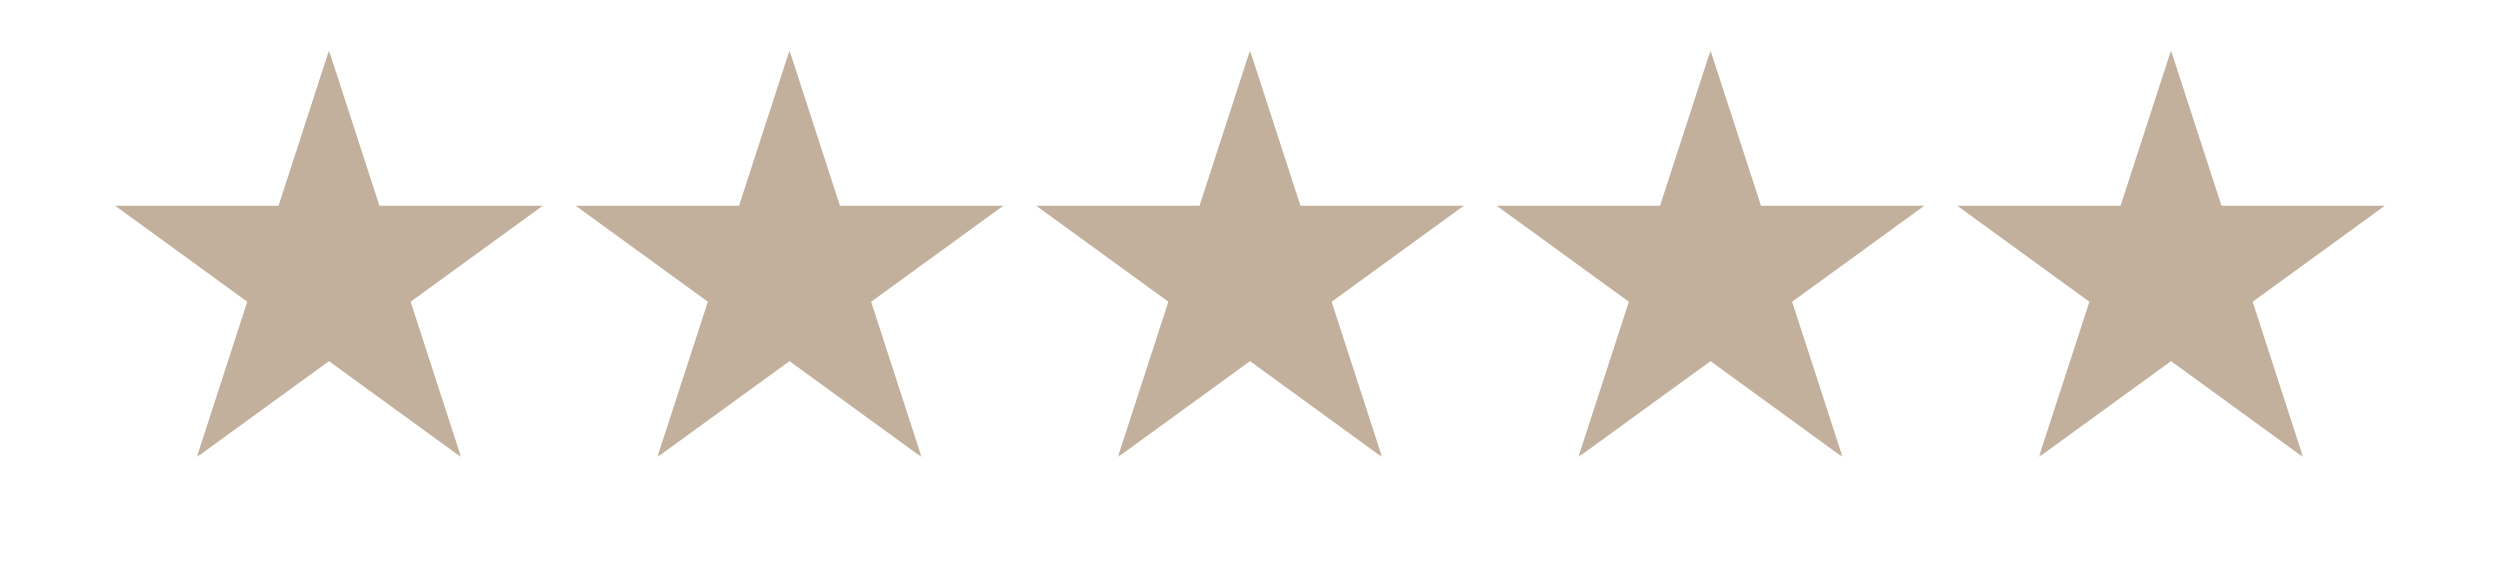
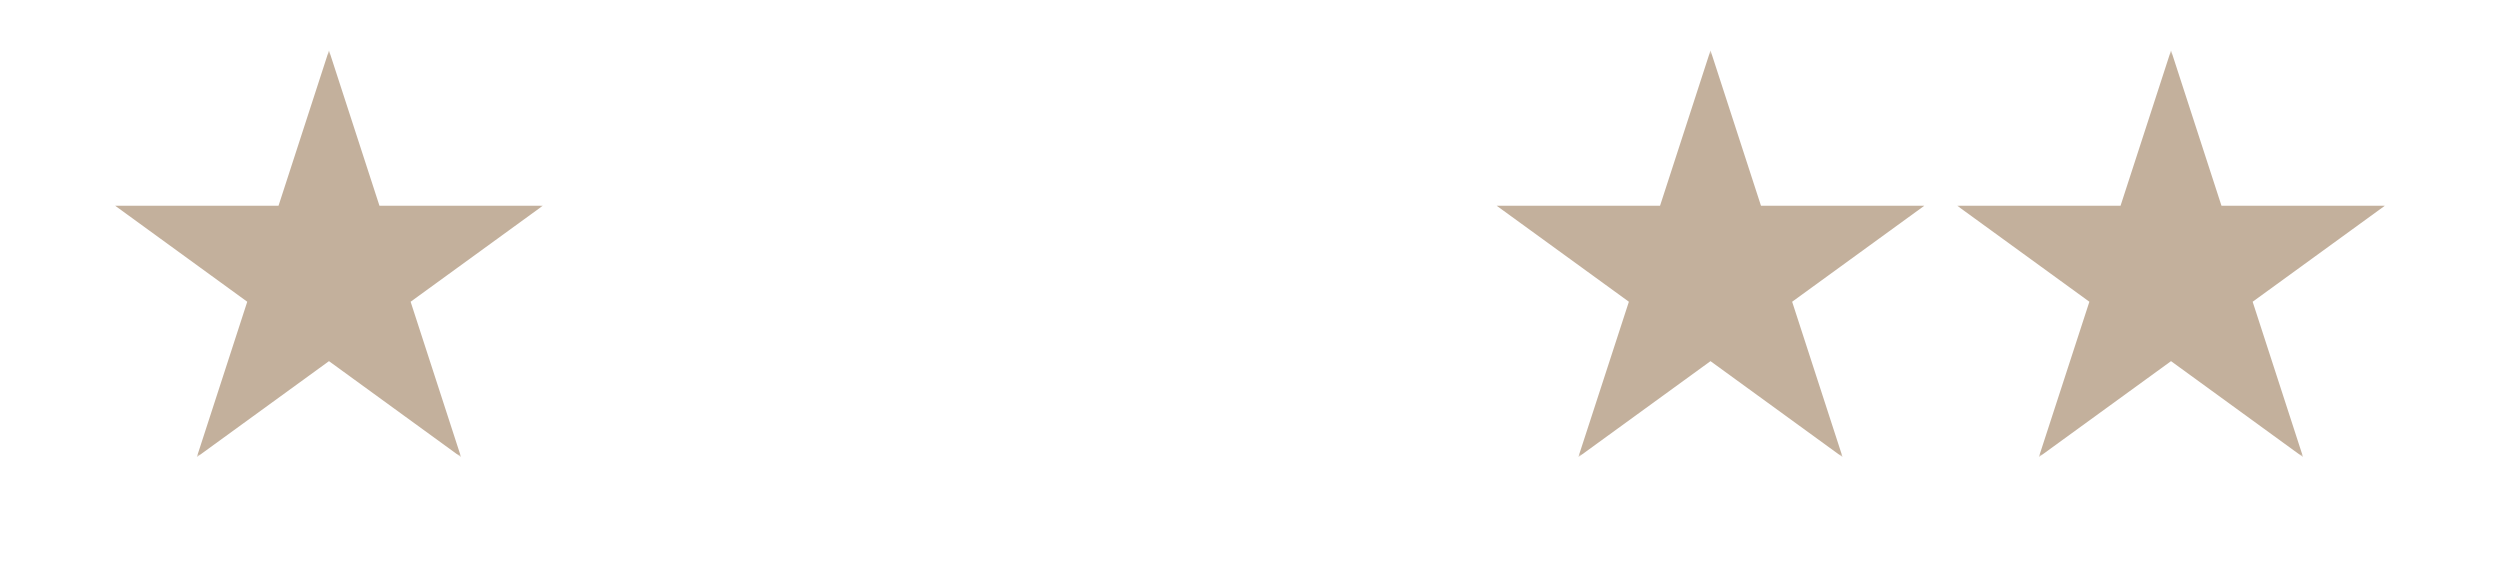
<svg xmlns="http://www.w3.org/2000/svg" width="614" height="140" viewBox="0 0 614 140" fill="none">
  <mask id="mask0_53_62" style="mask-type:luminance" maskUnits="userSpaceOnUse" x="140" y="12" width="107" height="101">
-     <path d="M140.333 12.38H247V112.188H140.333V12.38Z" fill="white" />
+     <path d="M140.333 12.38H247H140.333V12.38Z" fill="white" />
  </mask>
  <g mask="url(#mask0_53_62)">
    <path d="M193.901 12.38L206.292 50.526H246.422L213.948 74.109L226.344 112.281L193.901 88.698L161.427 112.281L173.849 74.109L141.38 50.526H181.505L193.901 12.38Z" fill="#C3B09C" />
  </g>
  <mask id="mask1_53_62" style="mask-type:luminance" maskUnits="userSpaceOnUse" x="27" y="12" width="107" height="101">
    <path d="M27.531 12.38H133.667V112.188H27.531V12.38Z" fill="white" />
  </mask>
  <g mask="url(#mask1_53_62)">
    <path d="M80.797 12.38L93.193 50.526H133.318L100.849 74.109L113.245 112.281L80.797 88.698L48.328 112.281L60.724 74.109L28.276 50.526H68.406L80.797 12.38Z" fill="#C3B09C" />
  </g>
  <mask id="mask2_53_62" style="mask-type:luminance" maskUnits="userSpaceOnUse" x="253" y="12" width="108" height="101">
    <path d="M253.667 12.38H360.333V112.188H253.667V12.38Z" fill="white" />
  </mask>
  <g mask="url(#mask2_53_62)">
-     <path d="M307 12.38L319.396 50.526H359.521L327.052 74.109L339.443 112.281L307 88.698L274.531 112.281L286.948 74.109L254.479 50.526H294.604L307 12.38Z" fill="#C3B09C" />
-   </g>
+     </g>
  <mask id="mask3_53_62" style="mask-type:luminance" maskUnits="userSpaceOnUse" x="367" y="12" width="107" height="101">
    <path d="M367 12.38H473.667V112.188H367V12.38Z" fill="white" />
  </mask>
  <g mask="url(#mask3_53_62)">
    <path d="M420.099 12.38L432.495 50.526H472.62L440.151 74.109L452.547 112.281L420.099 88.698L387.63 112.281L400.052 74.109L367.578 50.526H407.708L420.099 12.38Z" fill="#C3B09C" />
  </g>
  <mask id="mask4_53_62" style="mask-type:luminance" maskUnits="userSpaceOnUse" x="480" y="12" width="107" height="101">
    <path d="M480.333 12.38H586.469V112.188H480.333V12.38Z" fill="white" />
  </mask>
  <g mask="url(#mask4_53_62)">
    <path d="M533.203 12.38L545.594 50.526H585.724L553.25 74.109L565.646 112.281L533.203 88.698L500.729 112.281L513.151 74.109L480.682 50.526H520.807L533.203 12.38Z" fill="#C3B09C" />
  </g>
</svg>